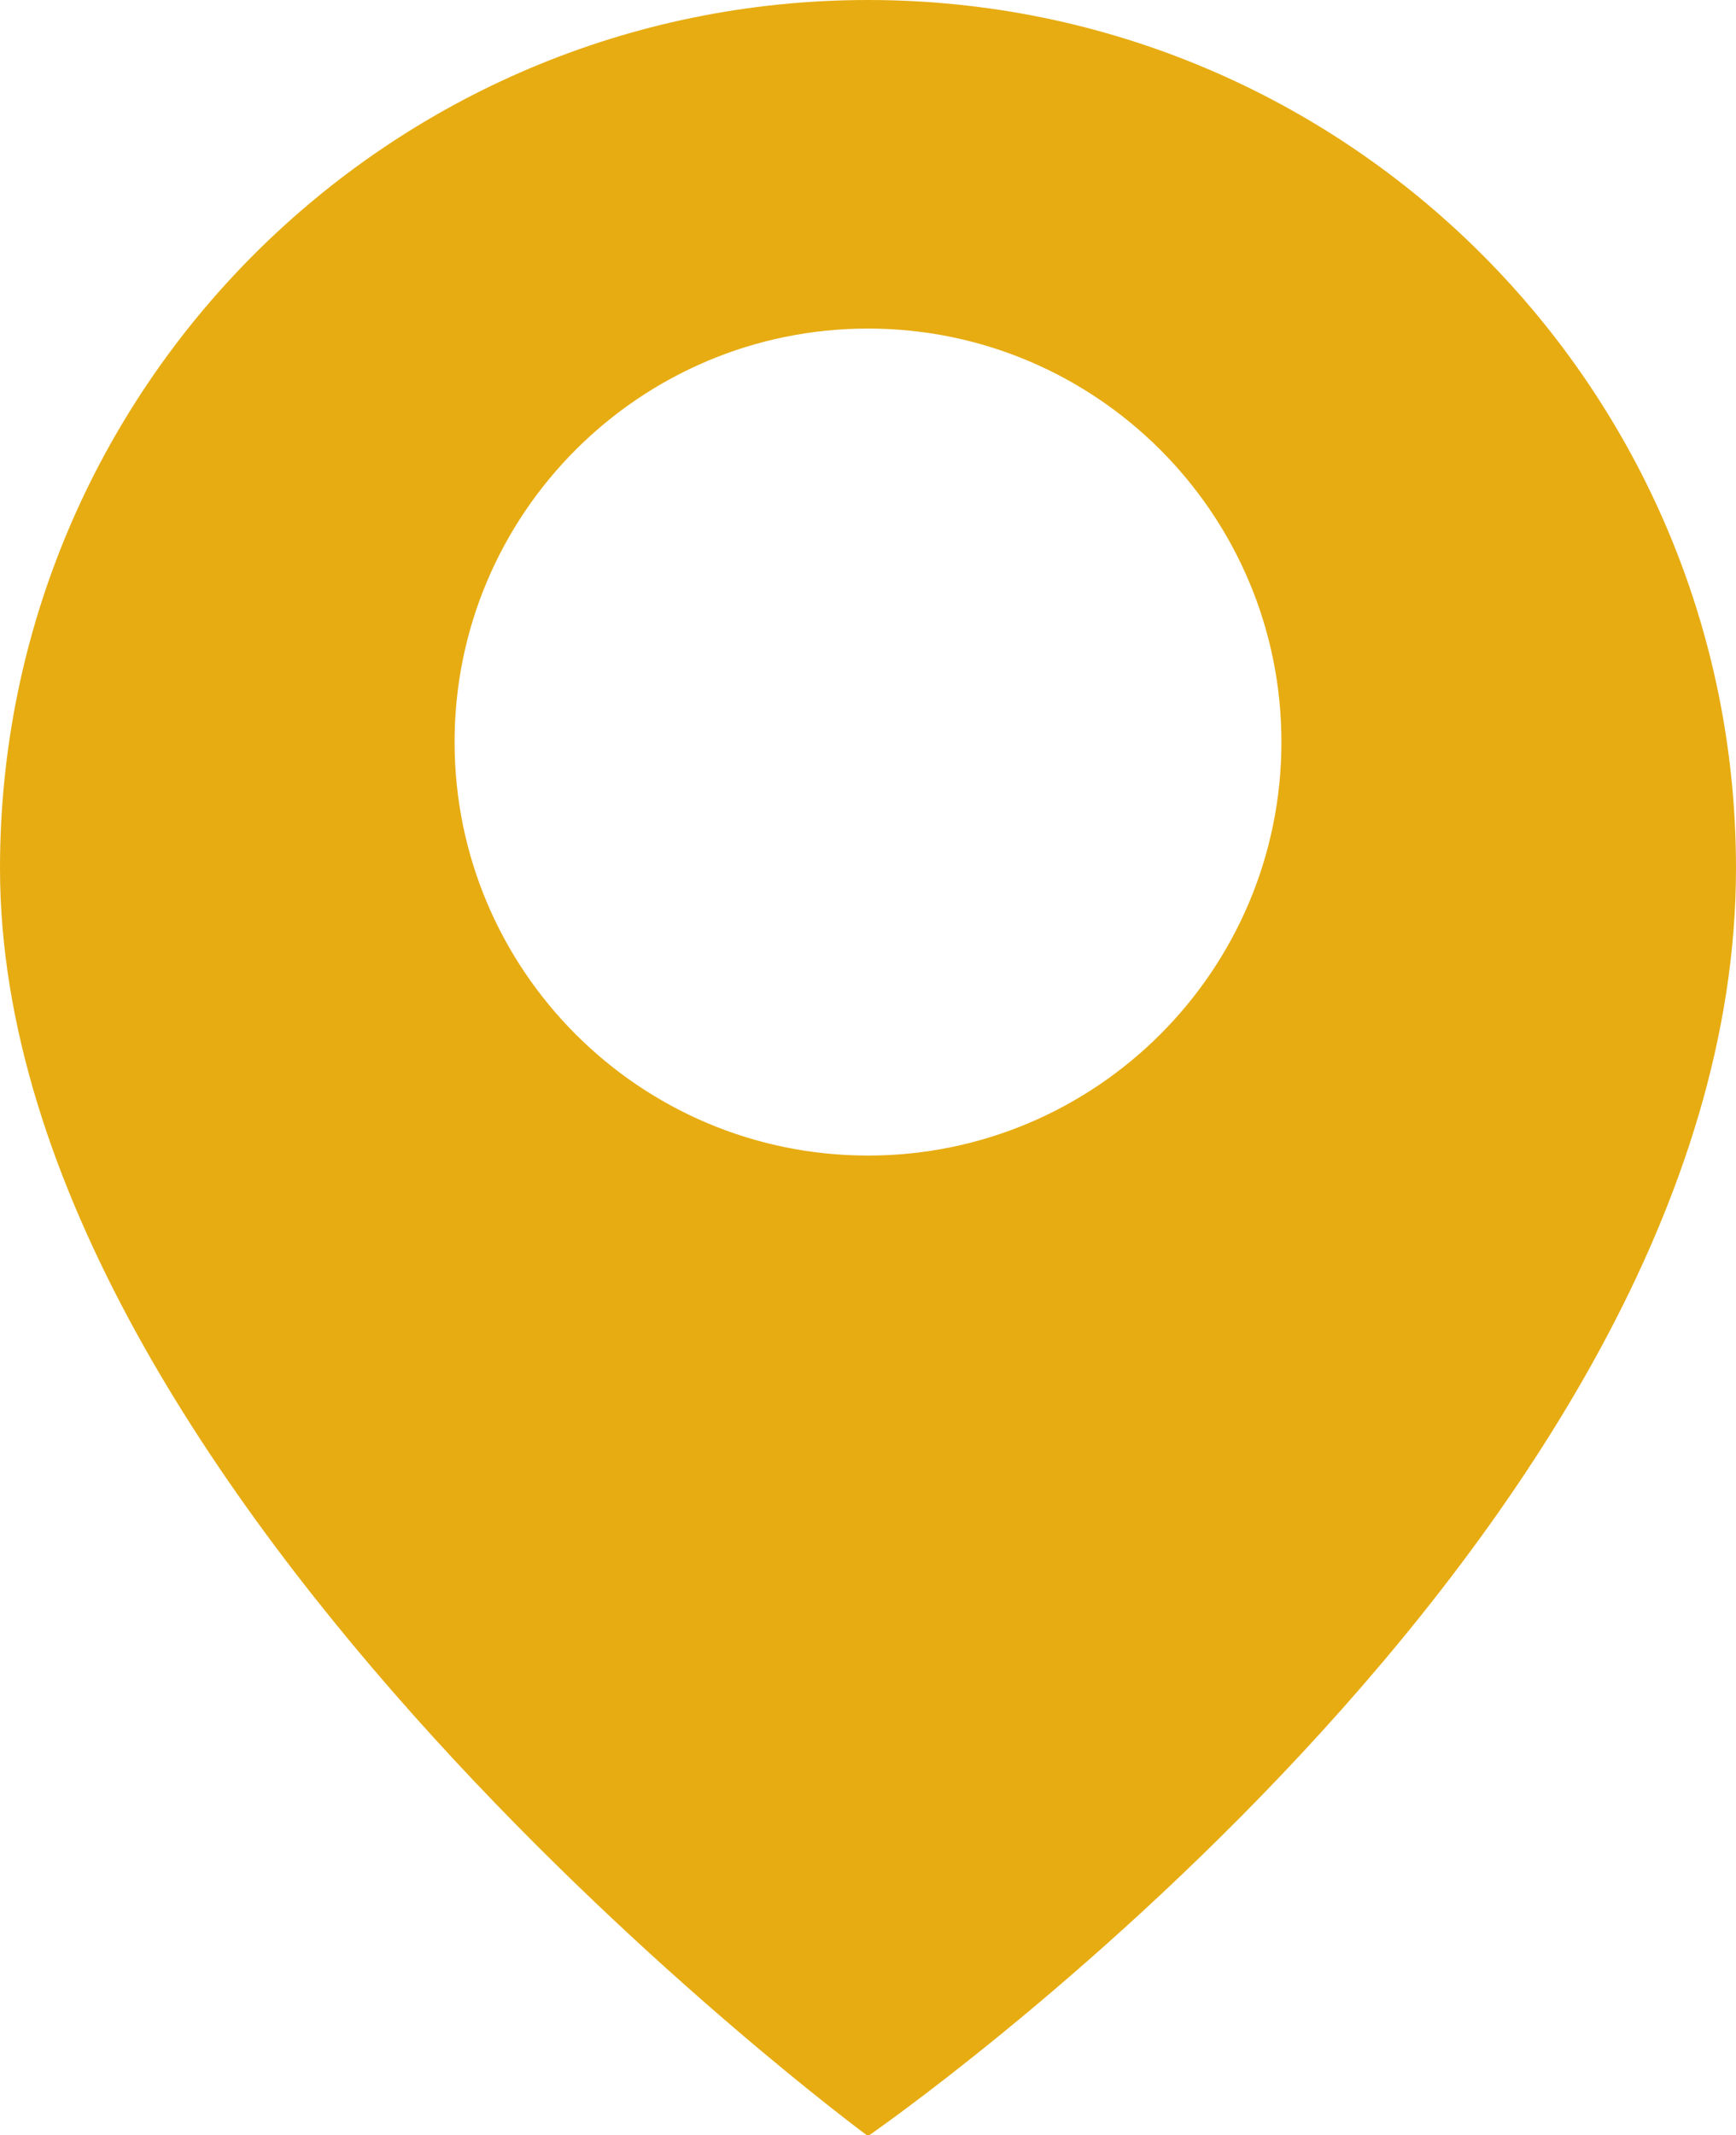
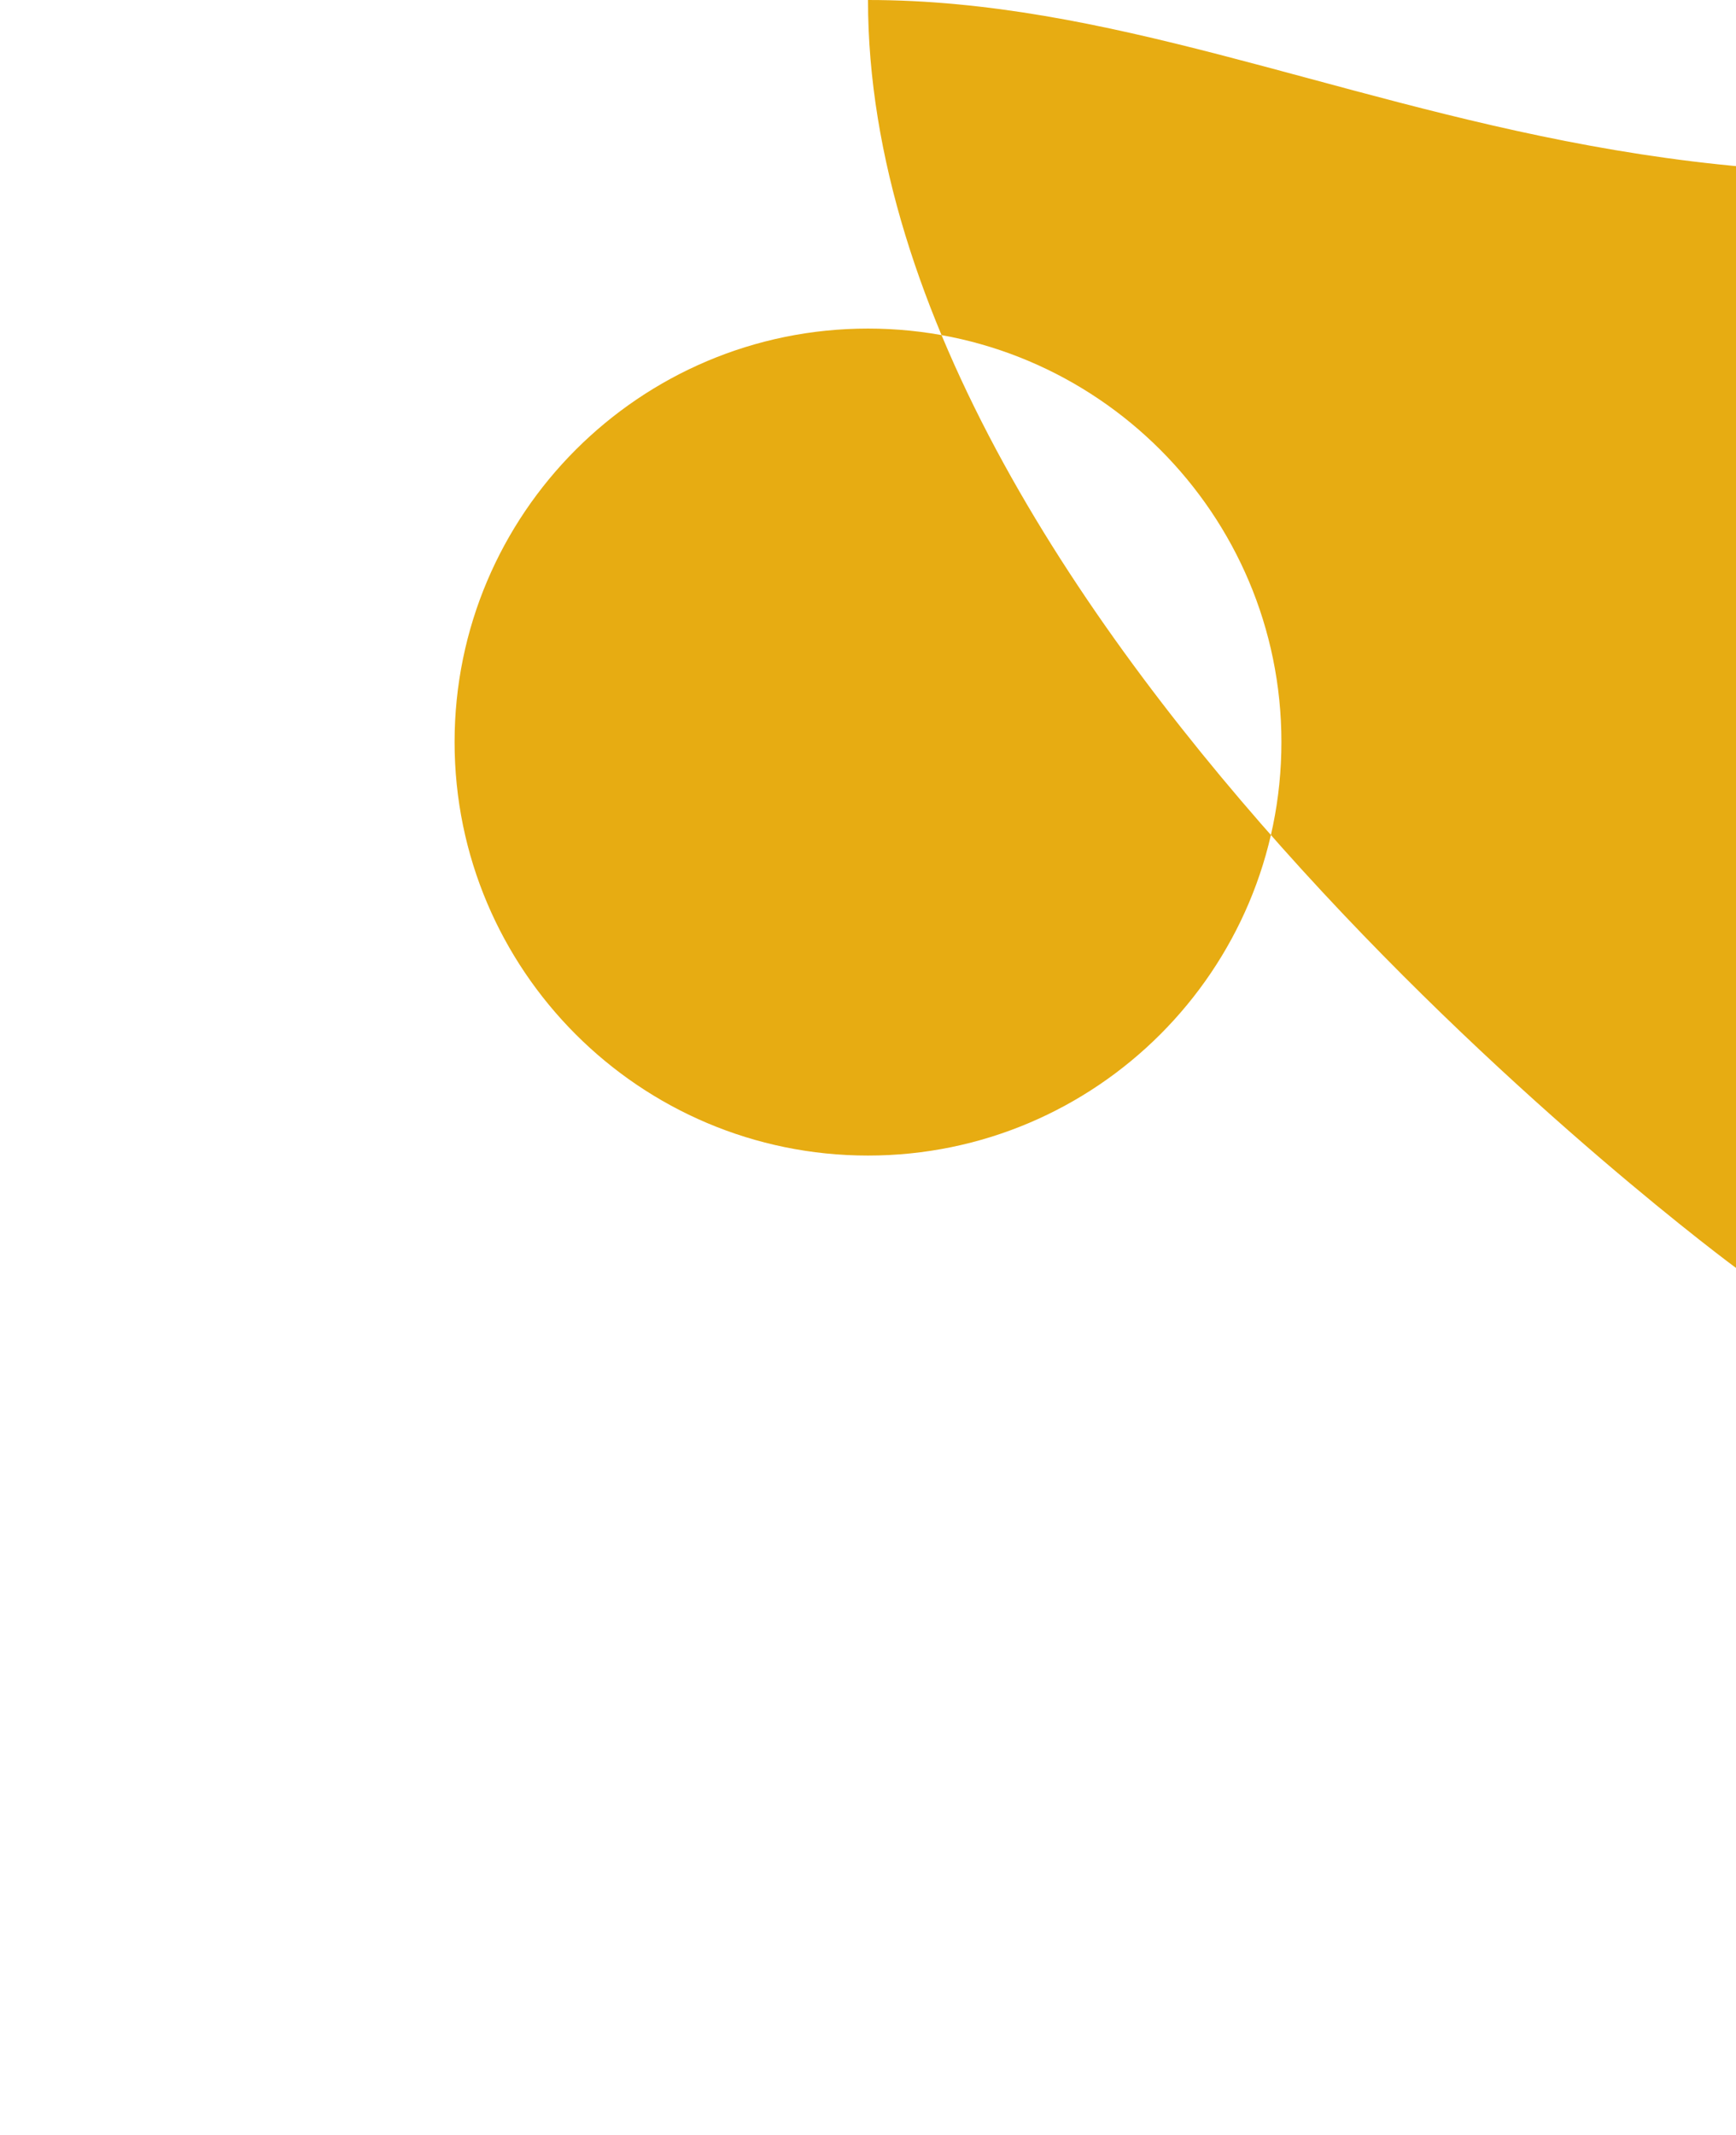
<svg xmlns="http://www.w3.org/2000/svg" id="Capa_2" data-name="Capa 2" viewBox="0 0 20.24 24.89">
  <defs>
    <style>
      .cls-1 {
        fill: #e7ac12;
      }
    </style>
  </defs>
  <g id="Layer_3" data-name="Layer 3">
-     <path class="cls-1" d="m10.12,0C4.53,0,0,4.53,0,10.12c0,7.33,10.12,14.78,10.12,14.78,0,0,10.12-6.98,10.12-14.78C20.24,4.53,15.71,0,10.12,0Zm0,13.47c-2.66,0-4.82-2.16-4.82-4.82s2.16-4.82,4.82-4.82,4.82,2.16,4.82,4.82-2.16,4.82-4.82,4.82Z" />
+     <path class="cls-1" d="m10.12,0c0,7.33,10.12,14.78,10.12,14.78,0,0,10.12-6.98,10.12-14.78C20.24,4.53,15.71,0,10.12,0Zm0,13.47c-2.66,0-4.82-2.16-4.82-4.82s2.16-4.82,4.82-4.82,4.82,2.16,4.82,4.82-2.16,4.82-4.82,4.82Z" />
  </g>
</svg>